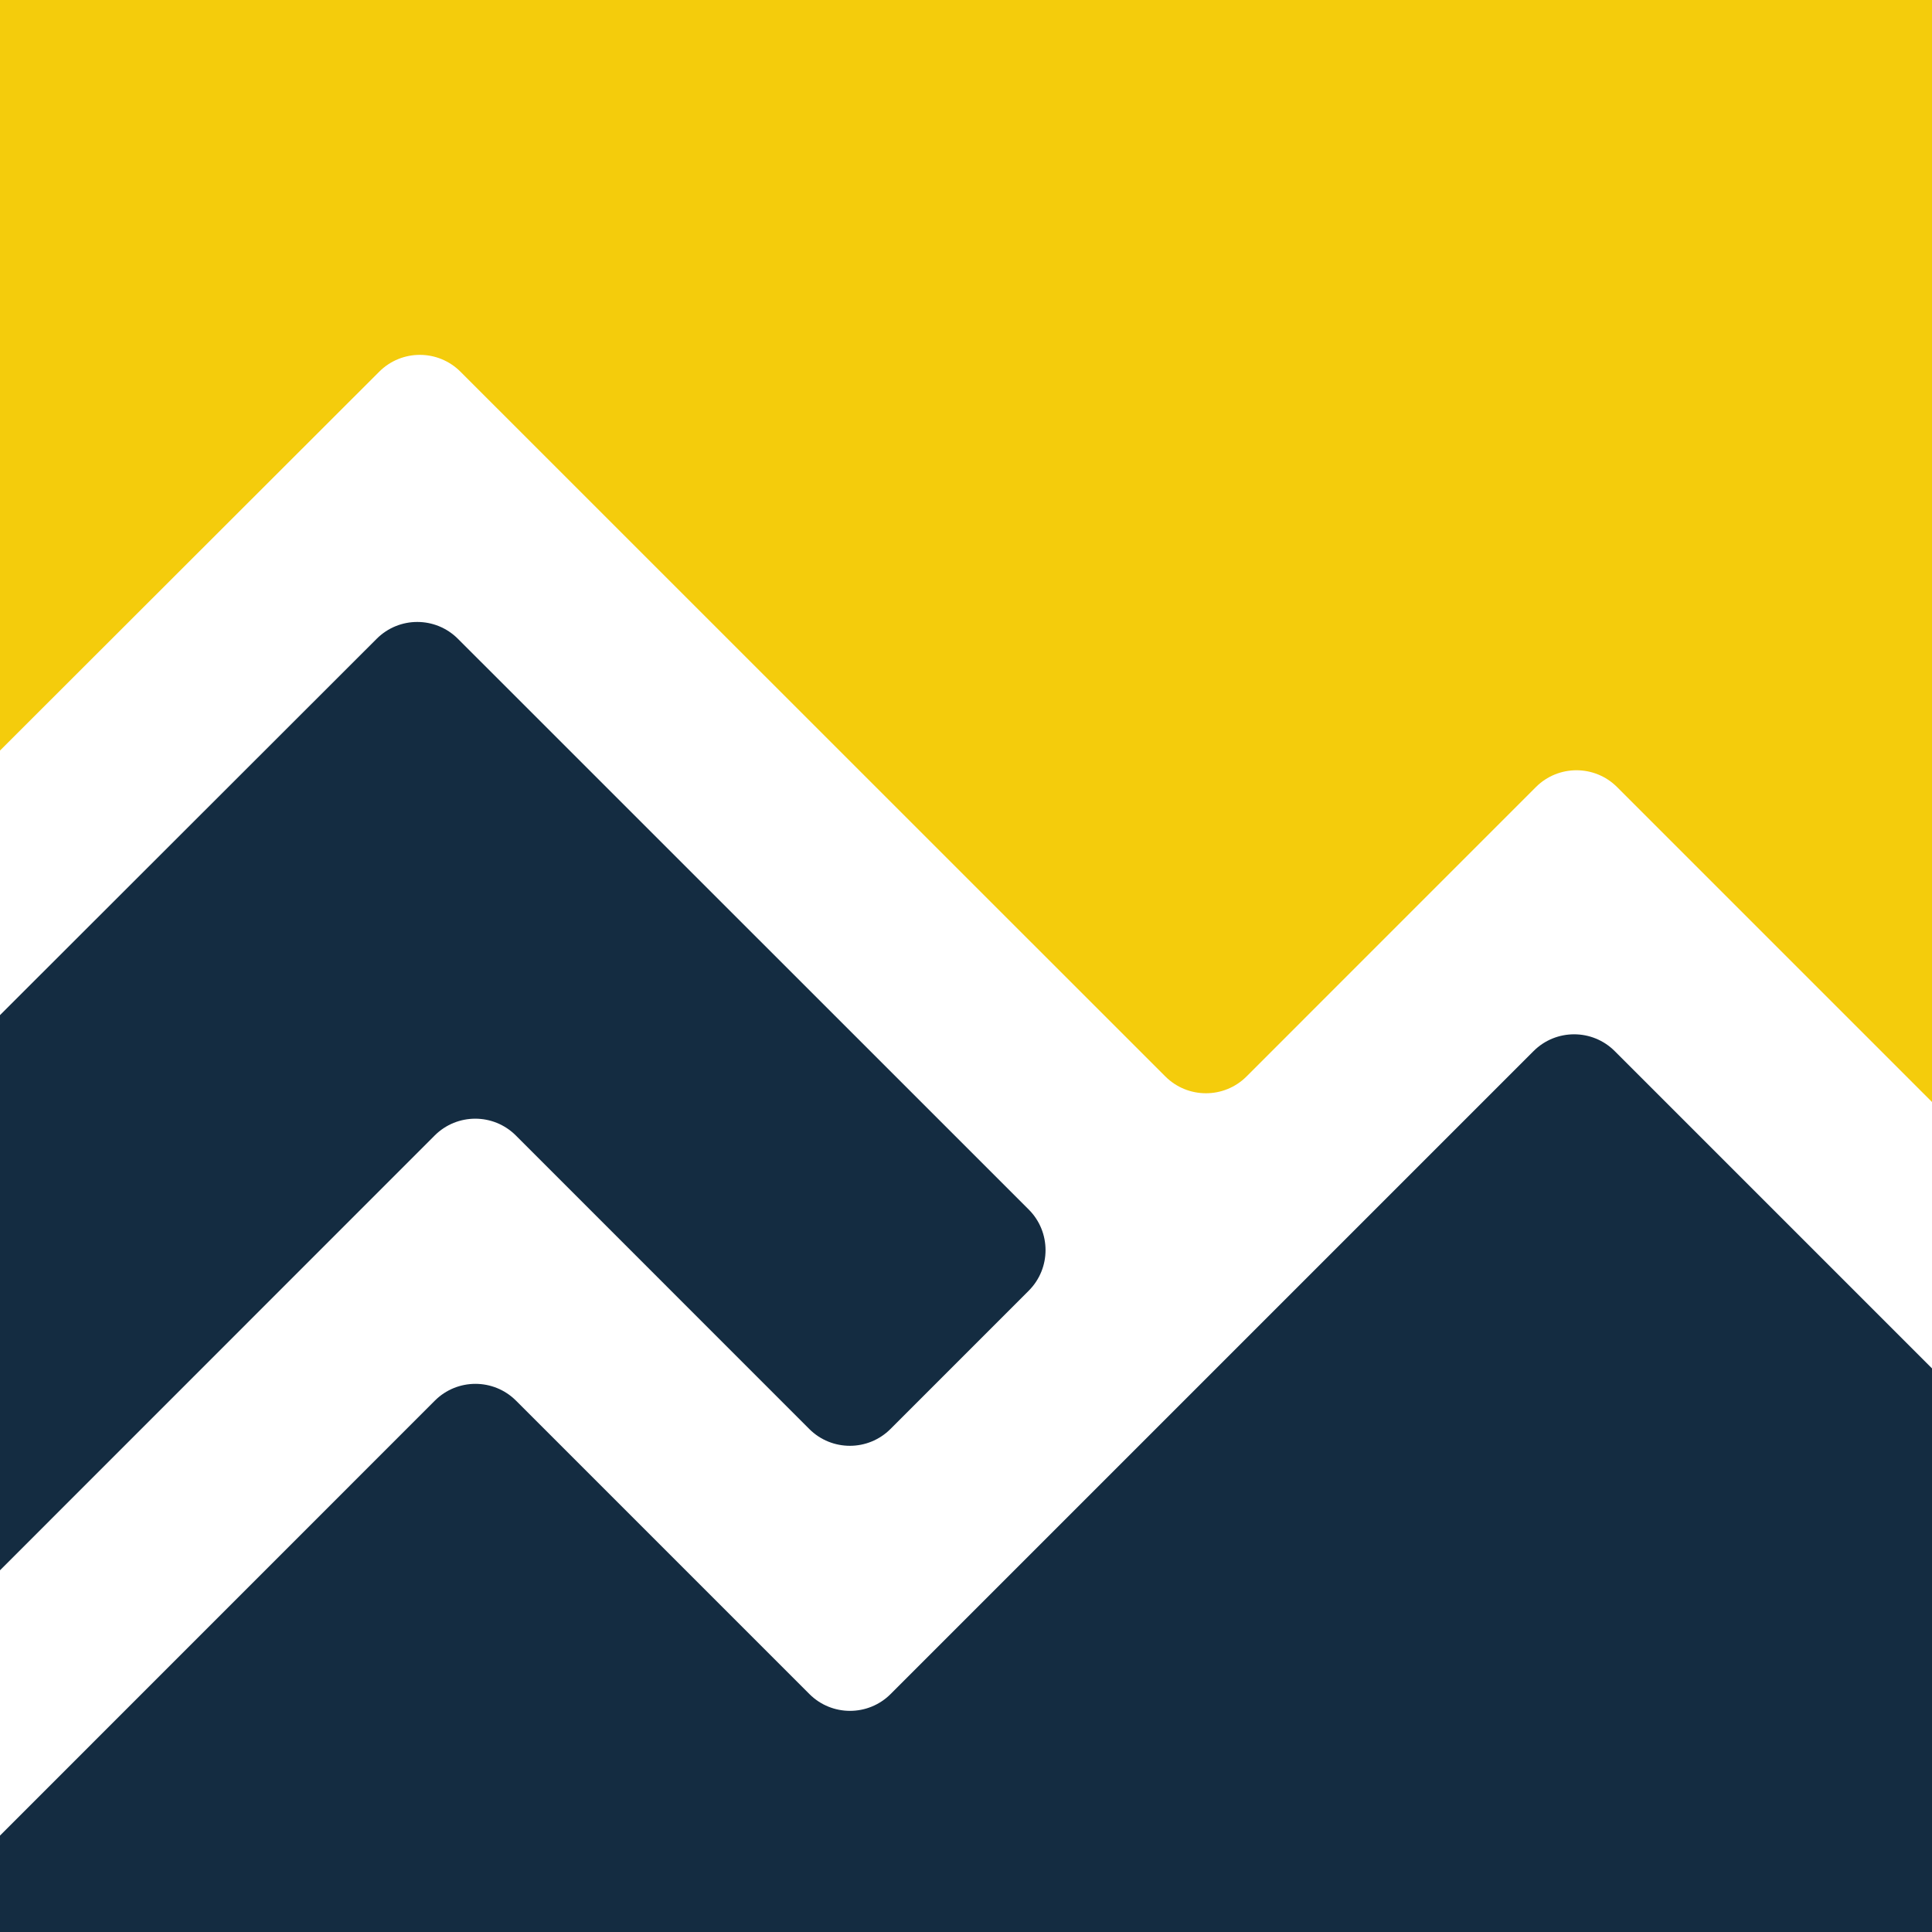
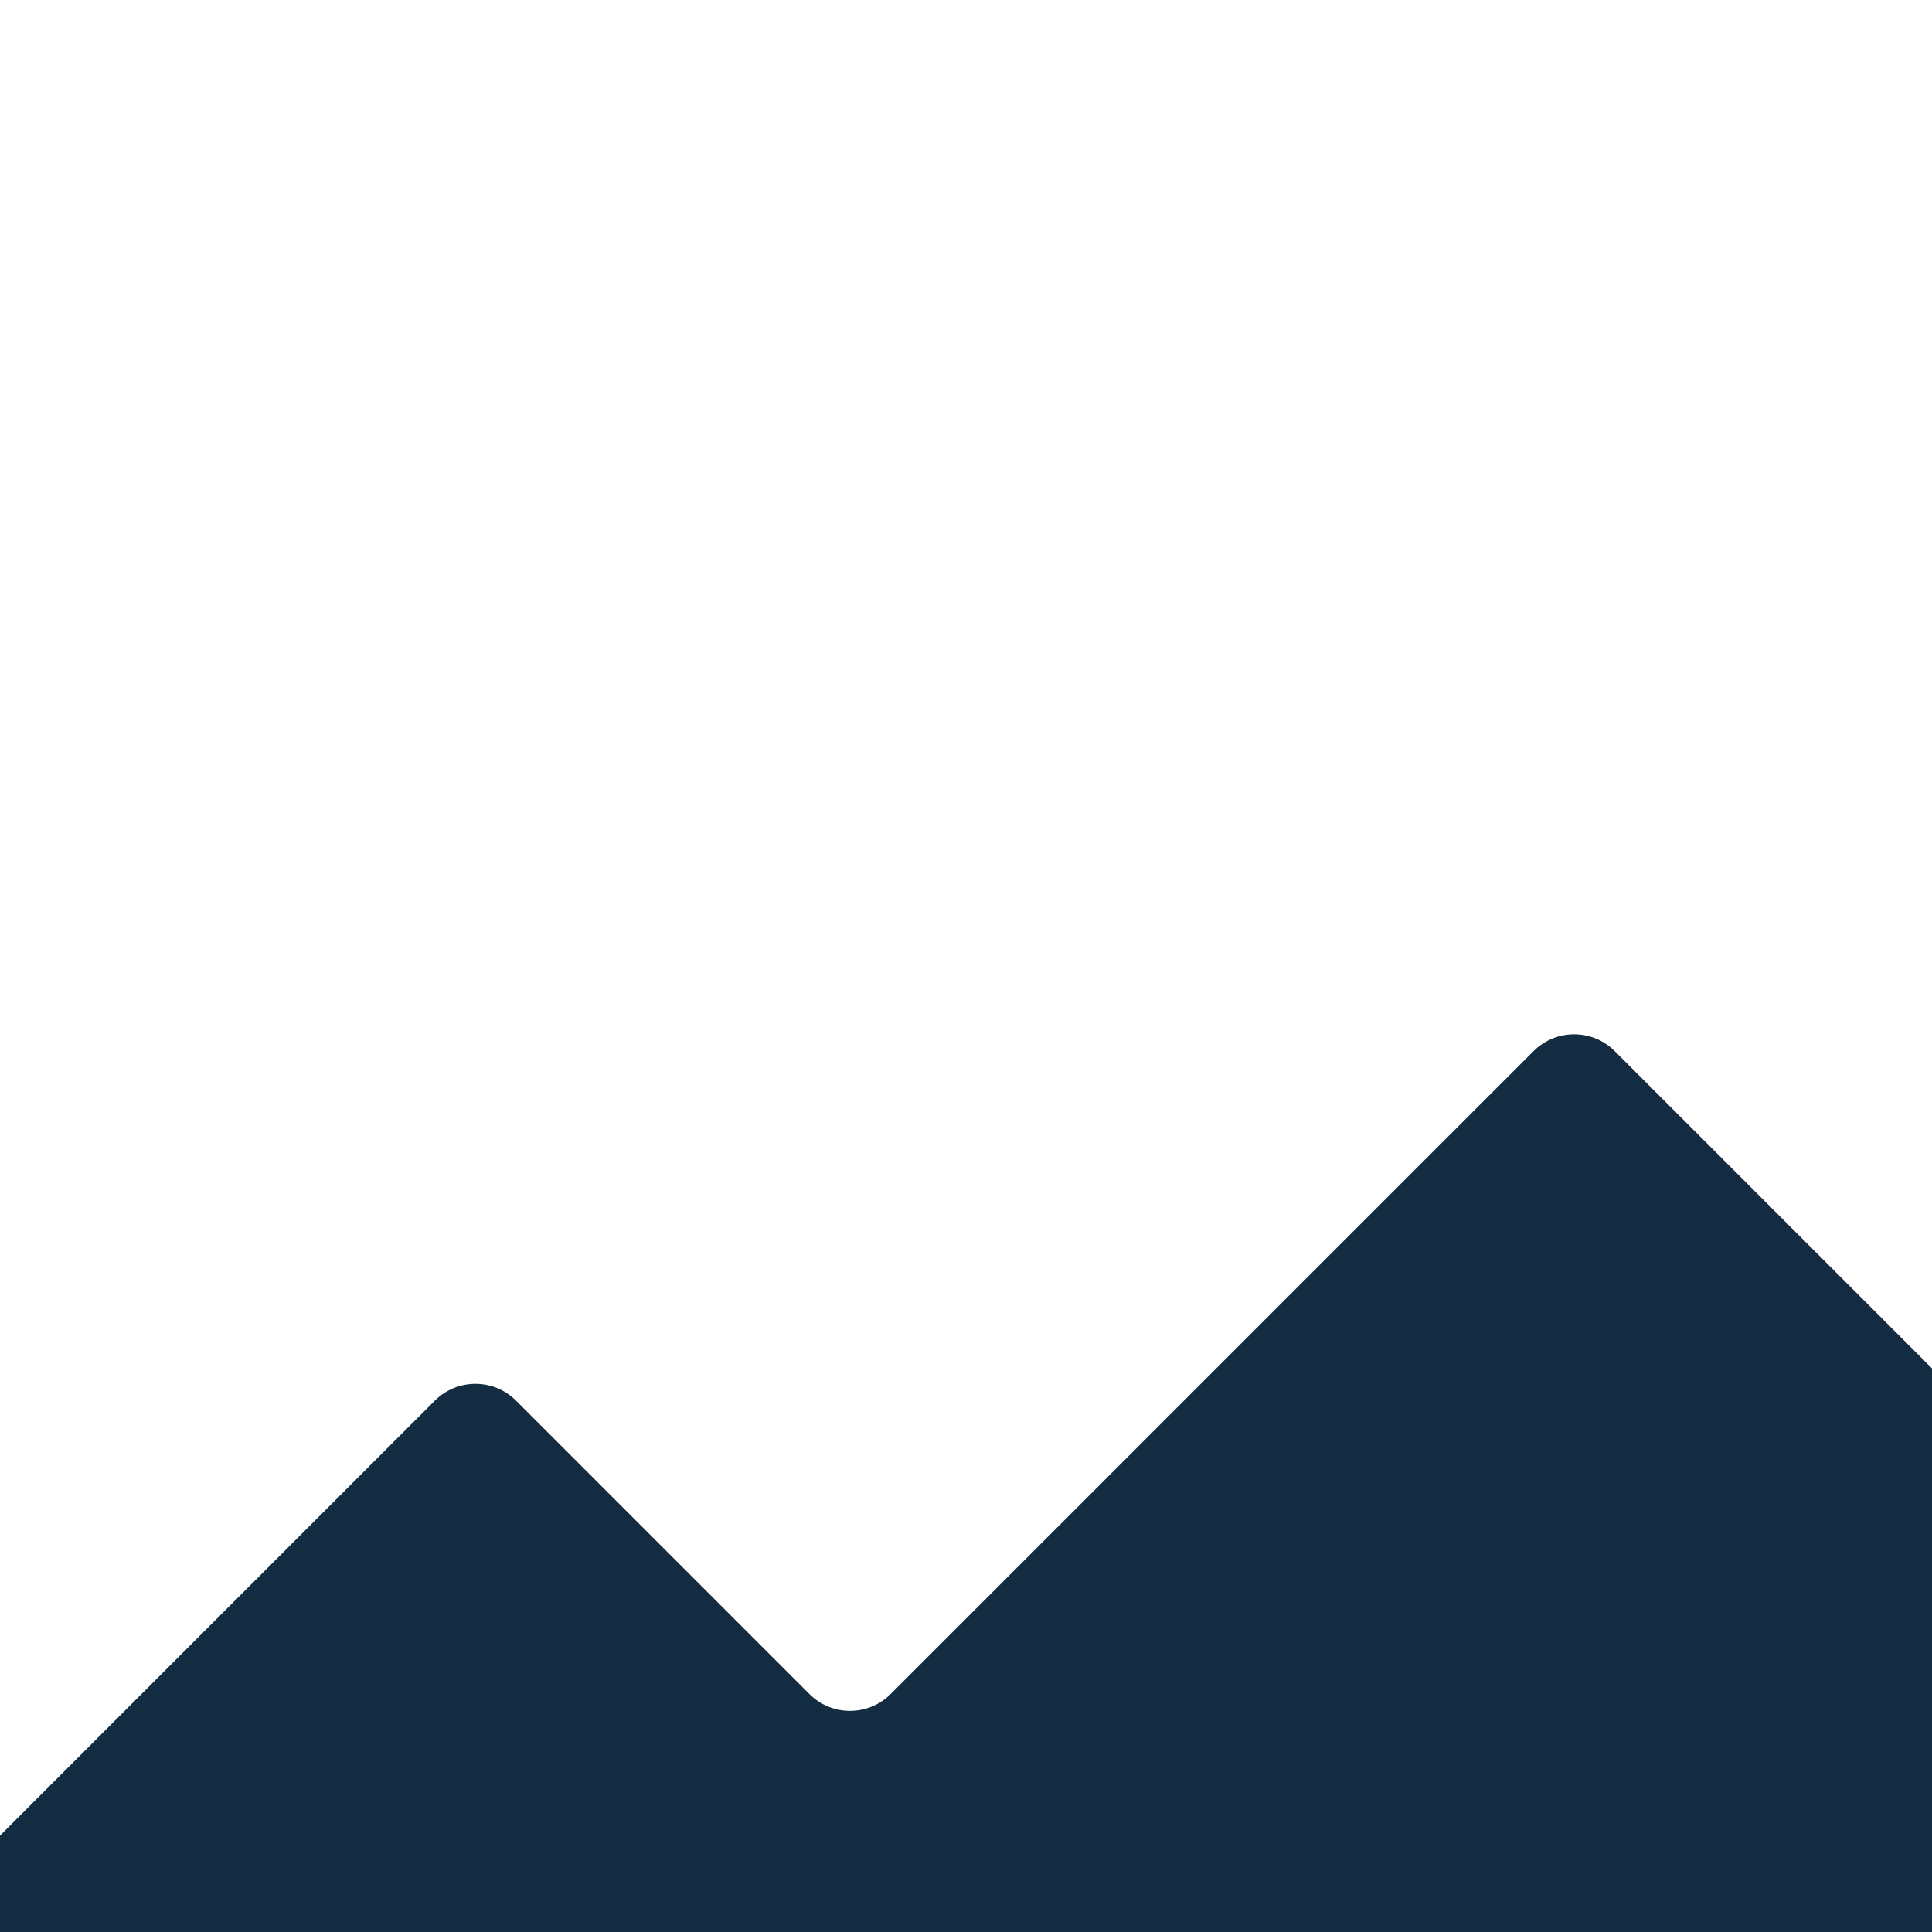
<svg xmlns="http://www.w3.org/2000/svg" version="1.1" width="100%" height="100%" viewBox="382 160 260 260" xml:space="preserve">
  <rect x="382" y="160" width="260" height="260" fill="#808080" stroke="none" />
  <desc>Created with Fabric.js 5.3.0</desc>
  <defs>
</defs>
  <g transform="matrix(1.506 0 0 1.506 511.247 298.918)" id="background-89922cf7-0273-4548-bbca-efa19ddccea7">
    <rect style="stroke: none; stroke-width: 0; stroke-dasharray: none; stroke-linecap: butt; stroke-dashoffset: 0; stroke-linejoin: miter; stroke-miterlimit: 4; fill: rgb(255,255,255); fill-rule: nonzero; opacity: 1;" paint-order="stroke" x="-340" y="-199" rx="0" ry="0" width="680" height="398" />
  </g>
  <g transform="matrix(0.567 0 0 0.567 511.441 298.967)" id="maker-logo">
    <g style="" paint-order="stroke">
      <g transform="matrix(2.742 0 0 2.742 0 0)" id="logo-logo">
        <g style="" paint-order="stroke">
          <g transform="matrix(0.091 0 0 -0.091 -54.402 18.386)">
-             <path style="stroke: none; stroke-width: 1; stroke-dasharray: none; stroke-linecap: butt; stroke-dashoffset: 0; stroke-linejoin: miter; stroke-miterlimit: 4; fill: rgb(20,44,65); fill-rule: nonzero; opacity: 1;" paint-order="stroke" transform=" translate(-2830.966, -3442.629)" d="M 3360.9 3267.66 L 3492.41 3399.19 C 3513.74 3420.52 3513.73 3455.1 3492.4 3476.43 L 2949.41 4019.32 C 2928.1 4040.63 2893.54 4040.64 2872.21 4019.33 L 2169.54 3317.33 C 2159.29 3307.08 2153.53 3293.18 2153.53 3278.69 L 2153.53 2904.67 C 2153.53 2856.02 2212.36 2831.65 2246.76 2866.06 L 2927.33 3546.81 C 2948.66 3568.15 2983.25 3568.15 3004.58 3546.81 L 3283.65 3267.66 C 3304.98 3246.33 3339.57 3246.33 3360.9 3267.66" stroke-linecap="round" />
-           </g>
+             </g>
          <g transform="matrix(0.091 0 0 -0.091 0.138 -43.654)">
-             <path style="stroke: none; stroke-width: 1; stroke-dasharray: none; stroke-linecap: butt; stroke-dashoffset: 0; stroke-linejoin: miter; stroke-miterlimit: 4; fill: rgb(244,204,12); fill-rule: nonzero; opacity: 1;" paint-order="stroke" transform=" translate(-3427.92, -4125.391)" d="M 3697.21 3604 L 3972.44 3879.25 C 3993.76 3900.58 4028.34 3900.58 4049.67 3879.25 L 4354.66 3574.25 C 4375.98 3552.92 4410.56 3552.92 4431.88 3574.25 L 4686.32 3828.67 C 4696.55 3838.91 4702.31 3852.8 4702.31 3867.29 L 4702.31 4637.92 C 4702.31 4668.08 4677.86 4692.53 4647.7 4692.53 L 2208.13 4692.53 C 2177.98 4692.53 2153.53 4668.08 2153.53 4637.92 L 2153.53 3688.16 C 2153.53 3639.51 2212.32 3615.15 2246.74 3649.52 L 2872.26 4274.4 C 2893.58 4295.7 2928.14 4295.69 2949.46 4274.38 L 3619.97 3604 C 3641.3 3582.68 3675.88 3582.68 3697.21 3604" stroke-linecap="round" />
-           </g>
+             </g>
          <g transform="matrix(0.091 0 0 -0.091 108.538 21.113)">
-             <path style="stroke: none; stroke-width: 1; stroke-dasharray: none; stroke-linecap: butt; stroke-dashoffset: 0; stroke-linejoin: miter; stroke-miterlimit: 4; fill: rgb(20,44,65); fill-rule: nonzero; opacity: 1;" paint-order="stroke" transform=" translate(-4622.896, -3408.047)" d="M 4559.47 3369.43 L 4609.08 3319.83 C 4643.49 3285.42 4702.31 3309.79 4702.31 3358.44 L 4702.31 3457.65 C 4702.31 3506.3 4643.49 3530.67 4609.08 3496.27 L 4559.48 3446.66 C 4538.15 3425.33 4538.15 3390.75 4559.47 3369.43" stroke-linecap="round" />
-           </g>
+             </g>
          <g transform="matrix(0.091 0 0 -0.091 6.956 47.702)">
            <path style="stroke: none; stroke-width: 1; stroke-dasharray: none; stroke-linecap: butt; stroke-dashoffset: 0; stroke-linejoin: miter; stroke-miterlimit: 4; fill: rgb(20,44,65); fill-rule: nonzero; opacity: 1;" paint-order="stroke" transform=" translate(-3505.088, -3117.449)" d="M 3283.65 3012.5 L 3004.58 3291.57 C 2983.24 3312.9 2948.66 3312.9 2927.34 3291.57 L 2323.96 2688.07 C 2289.57 2653.66 2313.94 2594.84 2362.59 2594.84 L 4647.7 2594.84 C 4677.86 2594.84 4702.31 2619.3 4702.31 2649.45 L 4702.31 2948.78 C 4702.31 2963.26 4696.55 2977.16 4686.32 2987.4 L 4049.67 3624.06 C 4028.34 3645.39 3993.76 3645.39 3972.44 3624.06 L 3360.89 3012.51 C 3339.56 2991.18 3304.98 2991.18 3283.65 3012.5" stroke-linecap="round" />
          </g>
        </g>
      </g>
    </g>
  </g>
</svg>